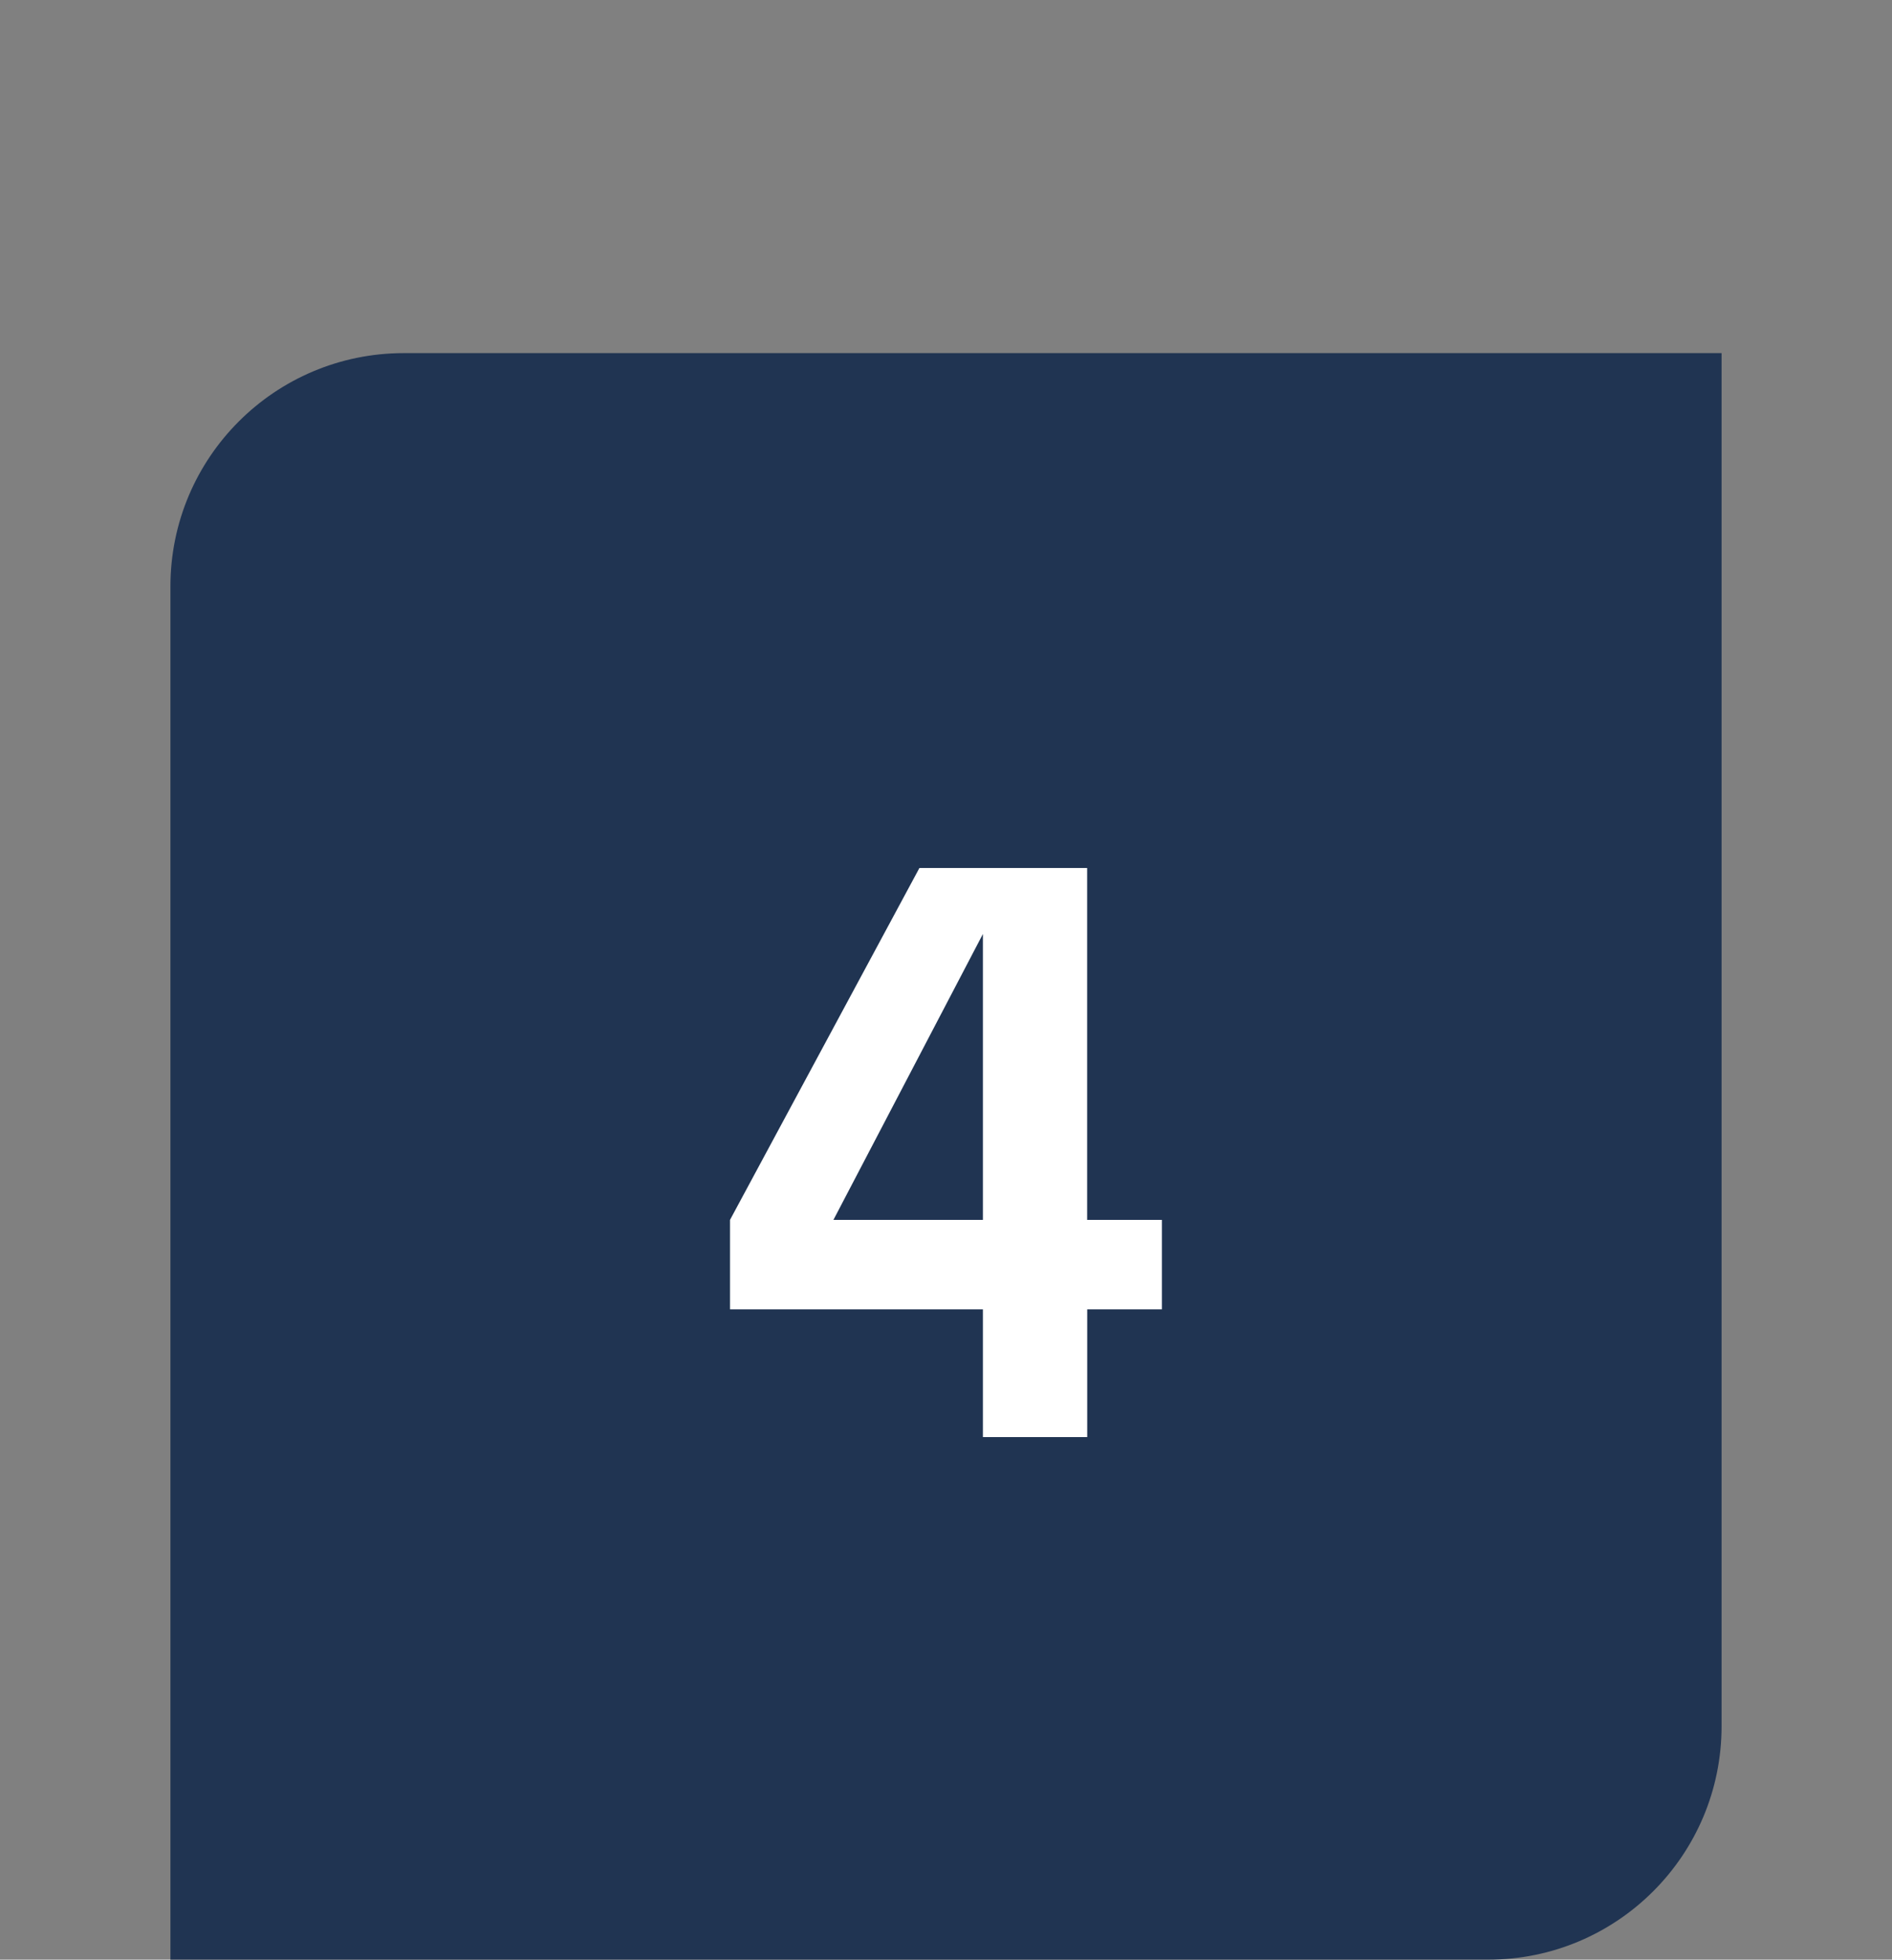
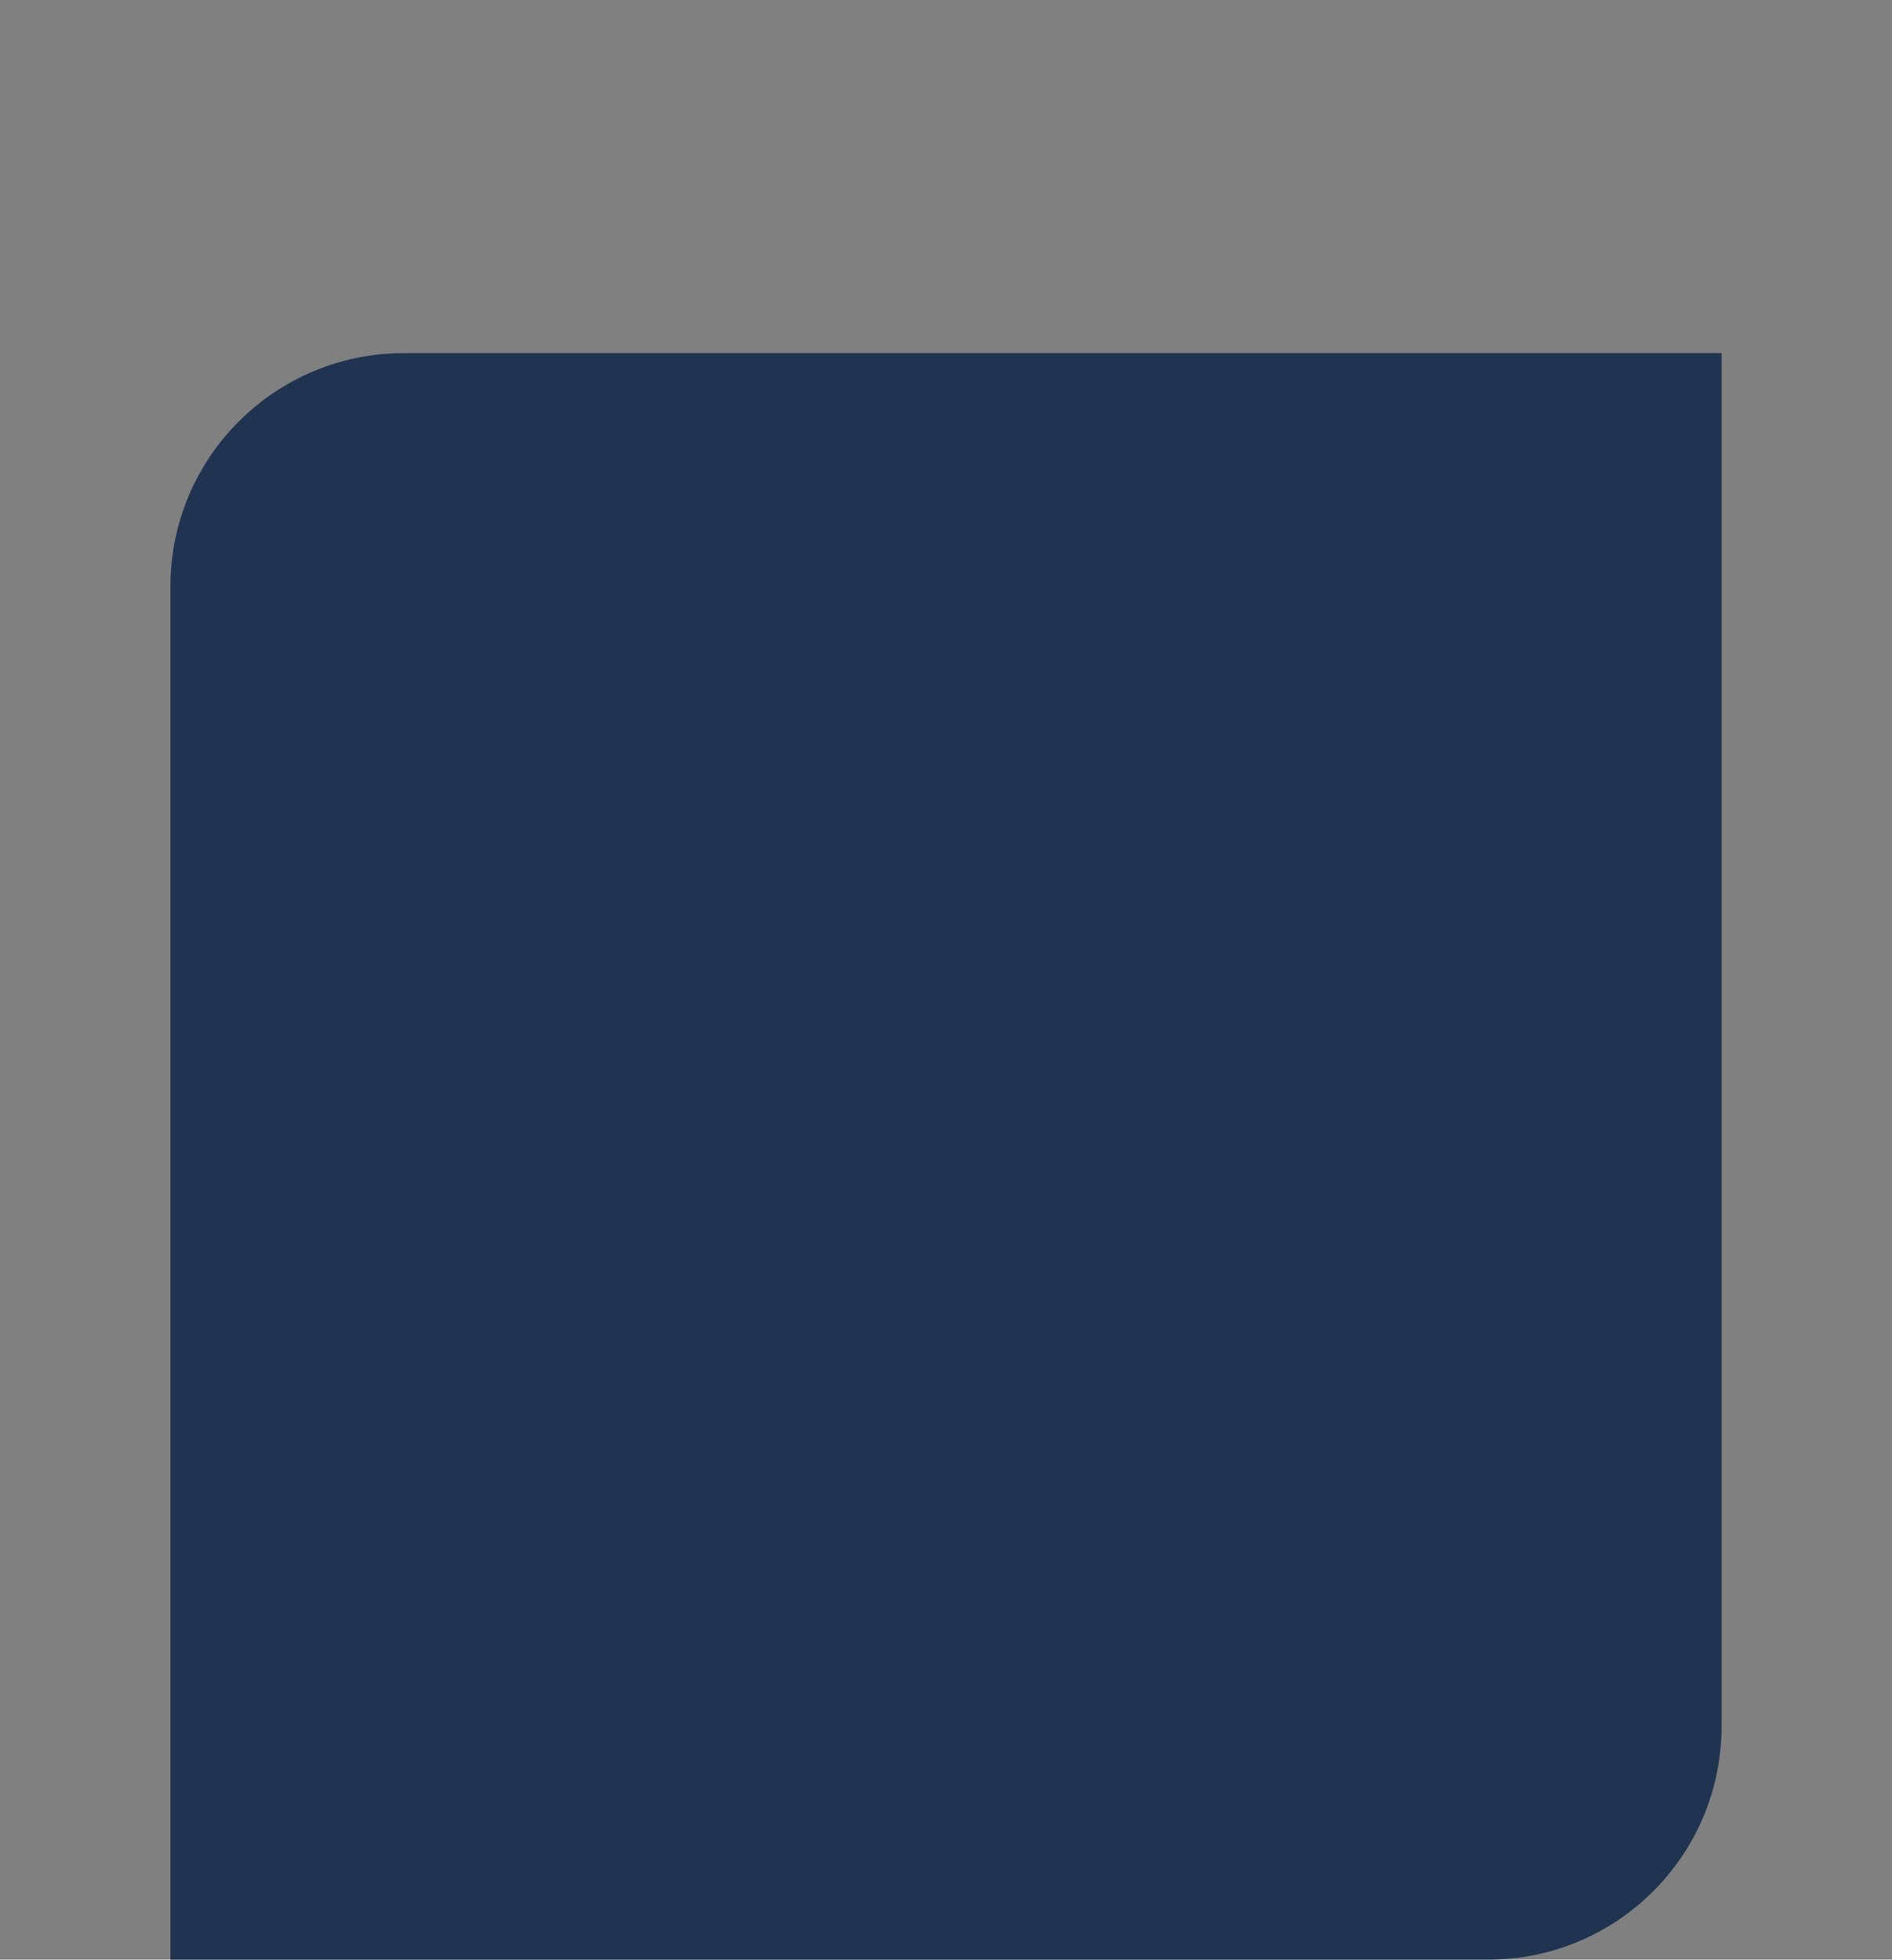
<svg xmlns="http://www.w3.org/2000/svg" id="Ebene_1" viewBox="0 0 251.01 260">
  <rect x="0" y="0" width="251.01" height="260" fill="#808080" stroke="none" />
  <defs>
    <style>.cls-1{fill:#203452;fill-rule:evenodd;}.cls-1,.cls-2{stroke-width:0px;}.cls-2{fill:#fff;}</style>
  </defs>
  <path class="cls-1" d="m53.59,46.85h174.81v182.18c0,17.1-13.86,30.97-30.97,30.97H22.61V77.82c0-17.11,13.86-30.97,30.97-30.97h0Z" />
-   <path class="cls-2" d="m154.15,161.85v11.87h-9.91v16.95h-13.84v-16.95h-33.55v-11.87l25.13-46.69h22.25v46.69h9.91Zm-43.58,0h19.83v-37.93l-19.83,37.93Z" />
</svg>